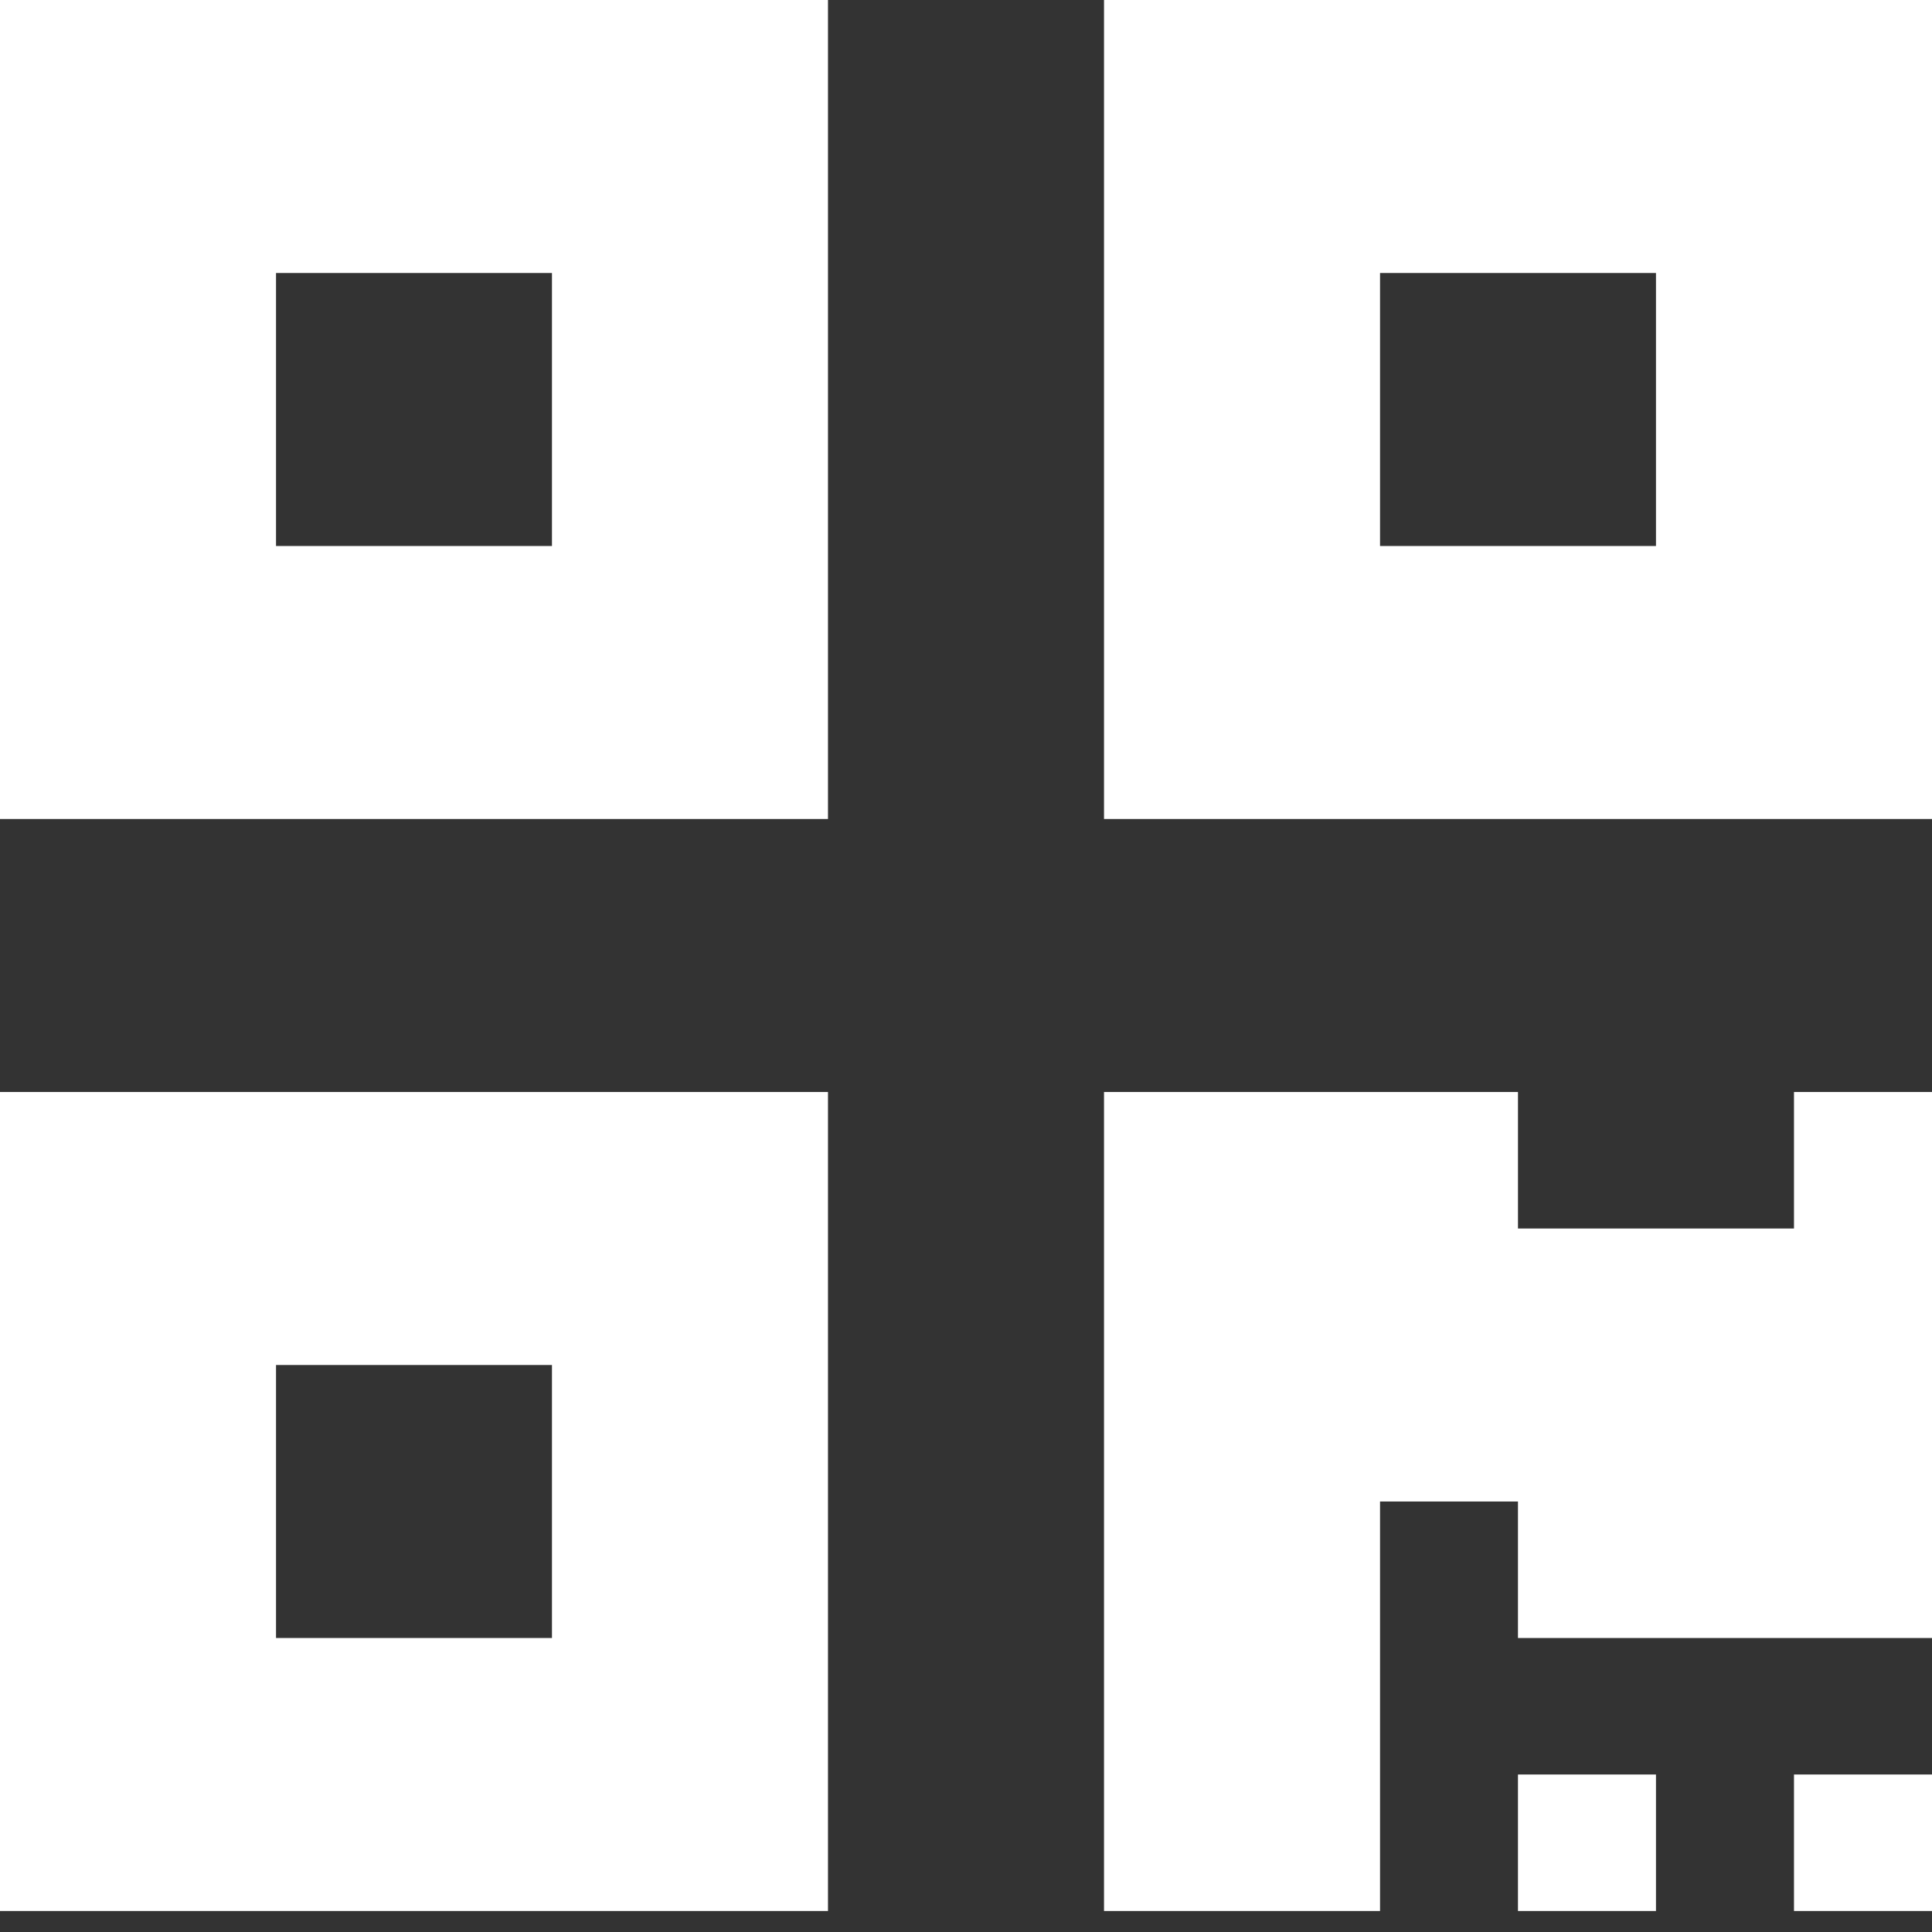
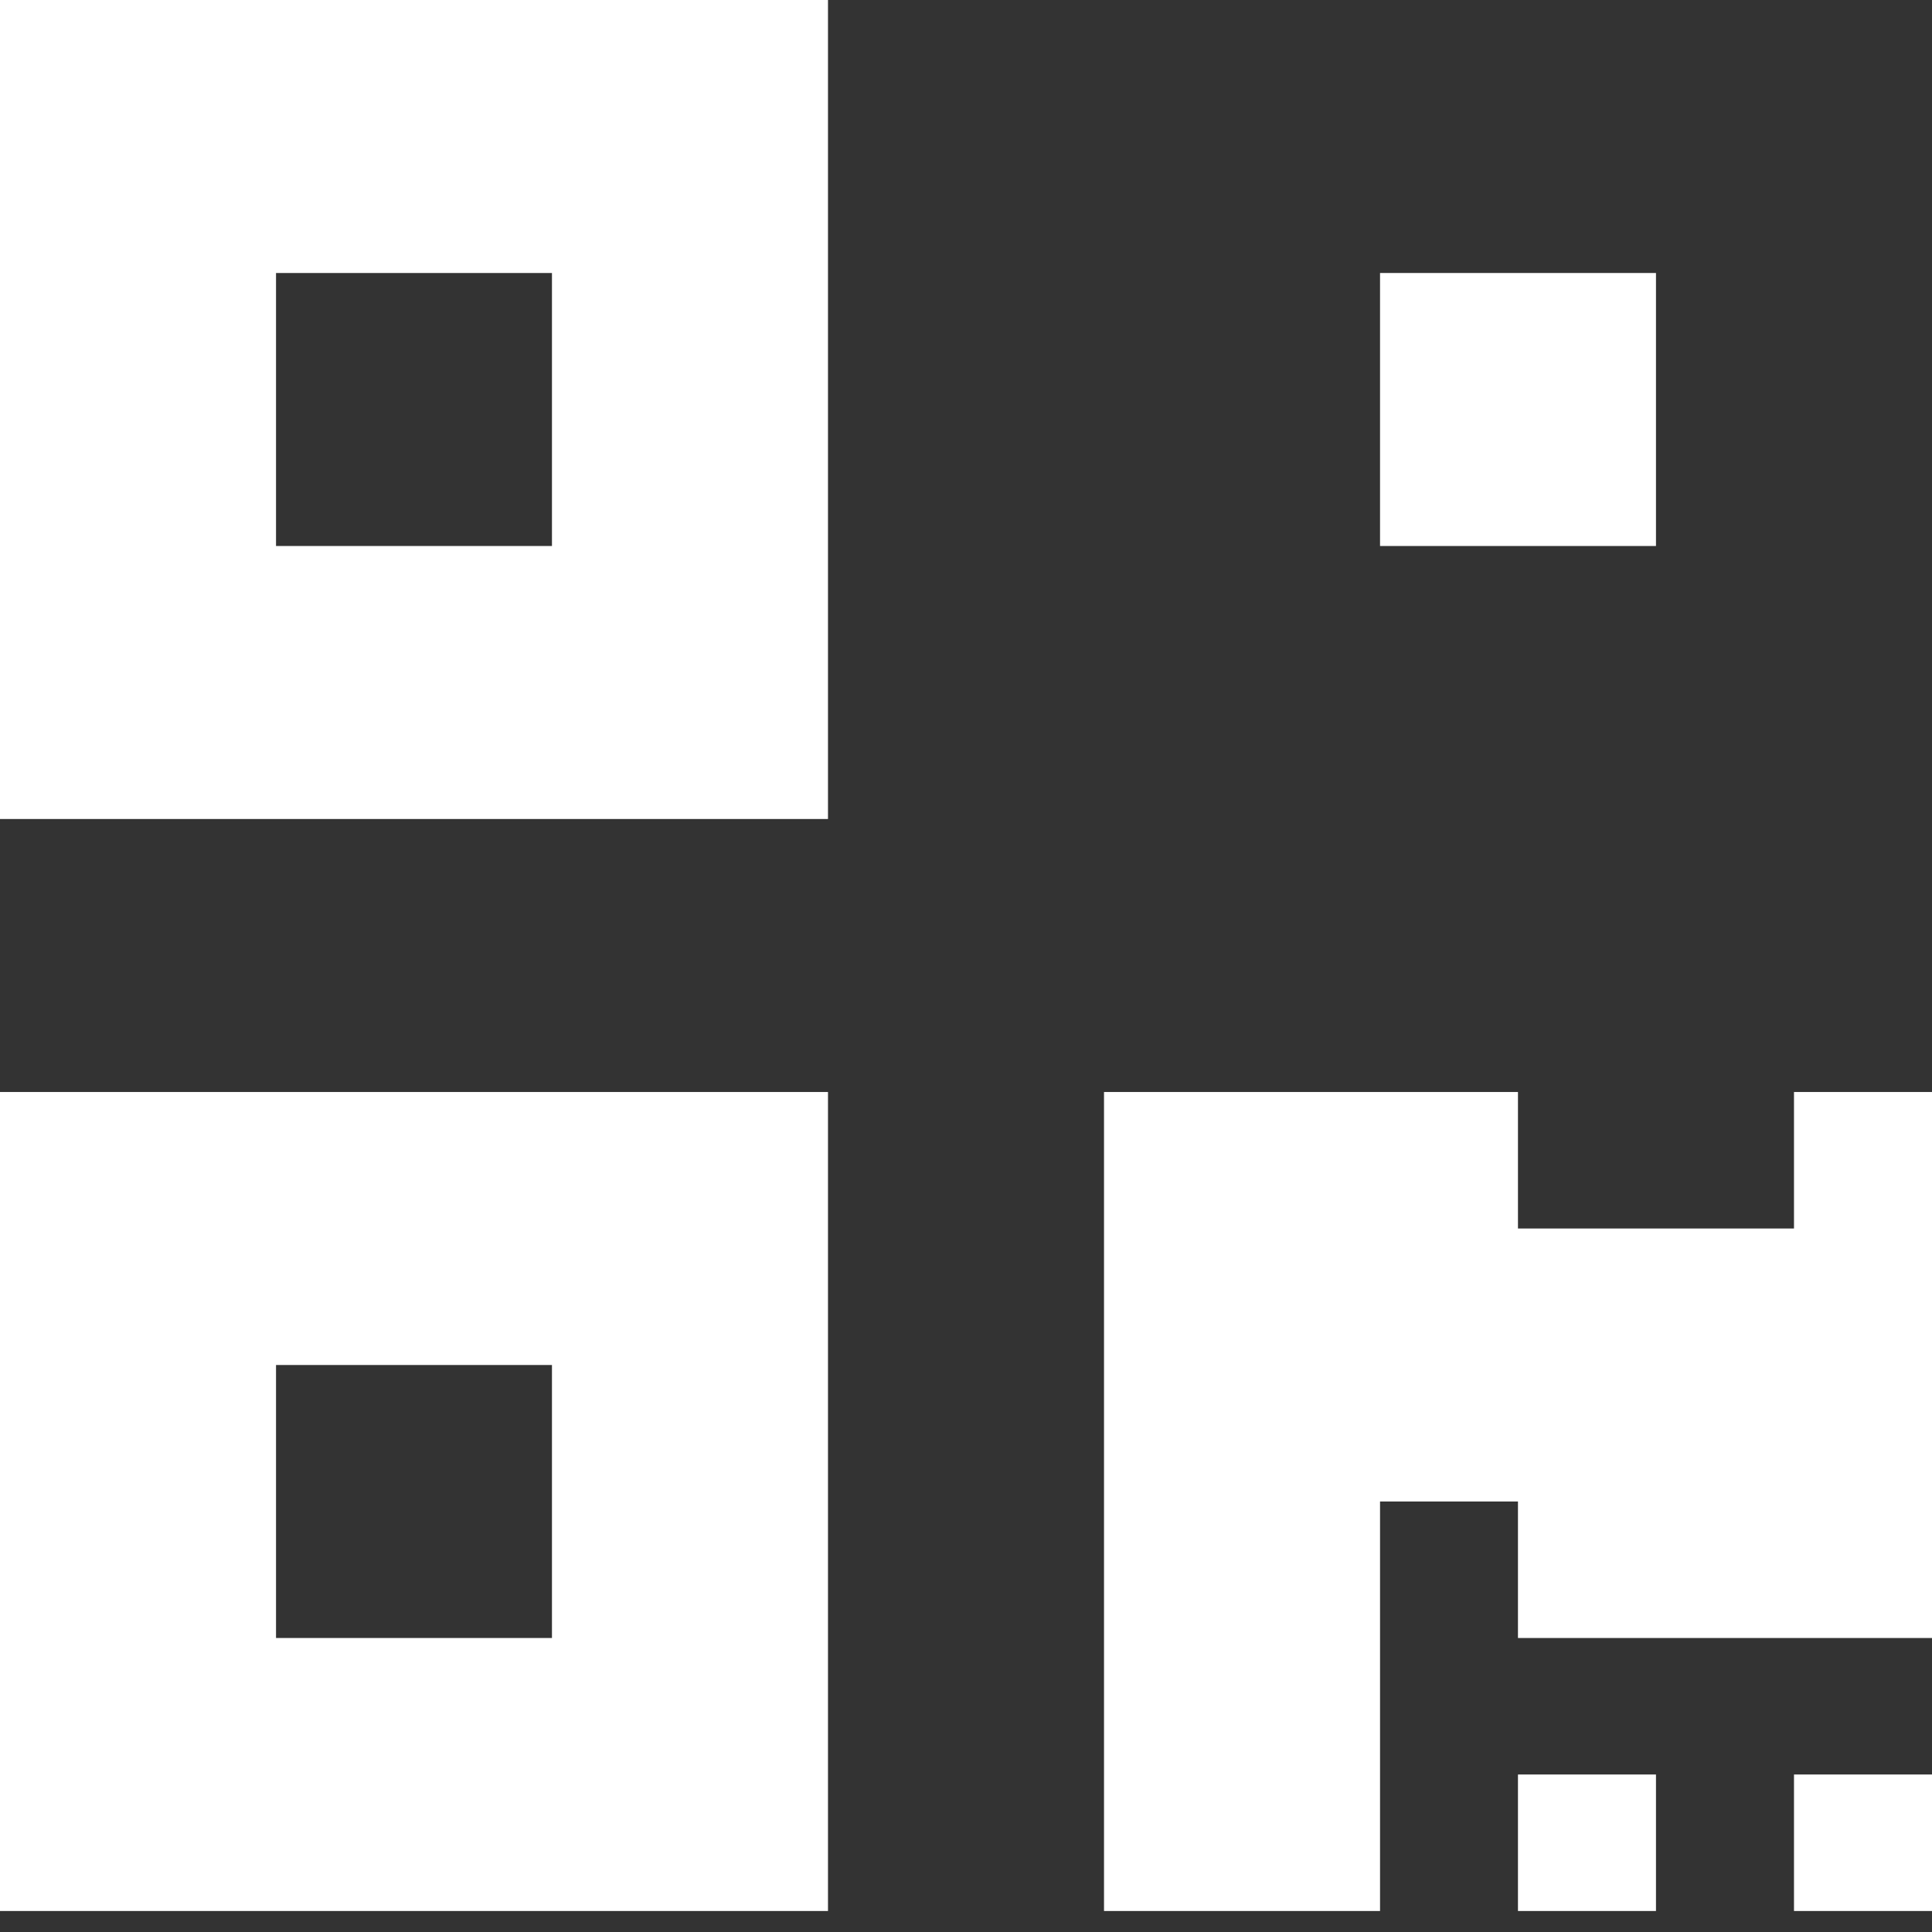
<svg xmlns="http://www.w3.org/2000/svg" width="23" height="23" viewBox="0 0 23 23" fill="none">
  <rect x="0" y="0" width="23" height="23" fill="#333333" stroke="none" />
-   <path d="M0 9.75H9.857V0H0V9.75ZM3.286 3.25H6.571V6.5H3.286V3.25ZM13.143 0V9.75H23V0H13.143ZM19.714 6.5H16.429V3.25H19.714V6.5ZM0 22.75H9.857V13H0V22.75ZM3.286 16.25H6.571V19.5H3.286V16.25ZM21.357 13H23V19.5H18.071V17.875H16.429V22.75H13.143V13H18.071V14.625H21.357V13ZM21.357 21.125H23V22.75H21.357V21.125ZM18.071 21.125H19.714V22.75H18.071V21.125Z" fill="white" />
+   <path d="M0 9.75H9.857V0H0V9.75ZM3.286 3.25H6.571V6.5H3.286V3.25ZM13.143 0V9.75V0H13.143ZM19.714 6.5H16.429V3.25H19.714V6.5ZM0 22.75H9.857V13H0V22.75ZM3.286 16.25H6.571V19.5H3.286V16.25ZM21.357 13H23V19.5H18.071V17.875H16.429V22.75H13.143V13H18.071V14.625H21.357V13ZM21.357 21.125H23V22.75H21.357V21.125ZM18.071 21.125H19.714V22.75H18.071V21.125Z" fill="white" />
</svg>